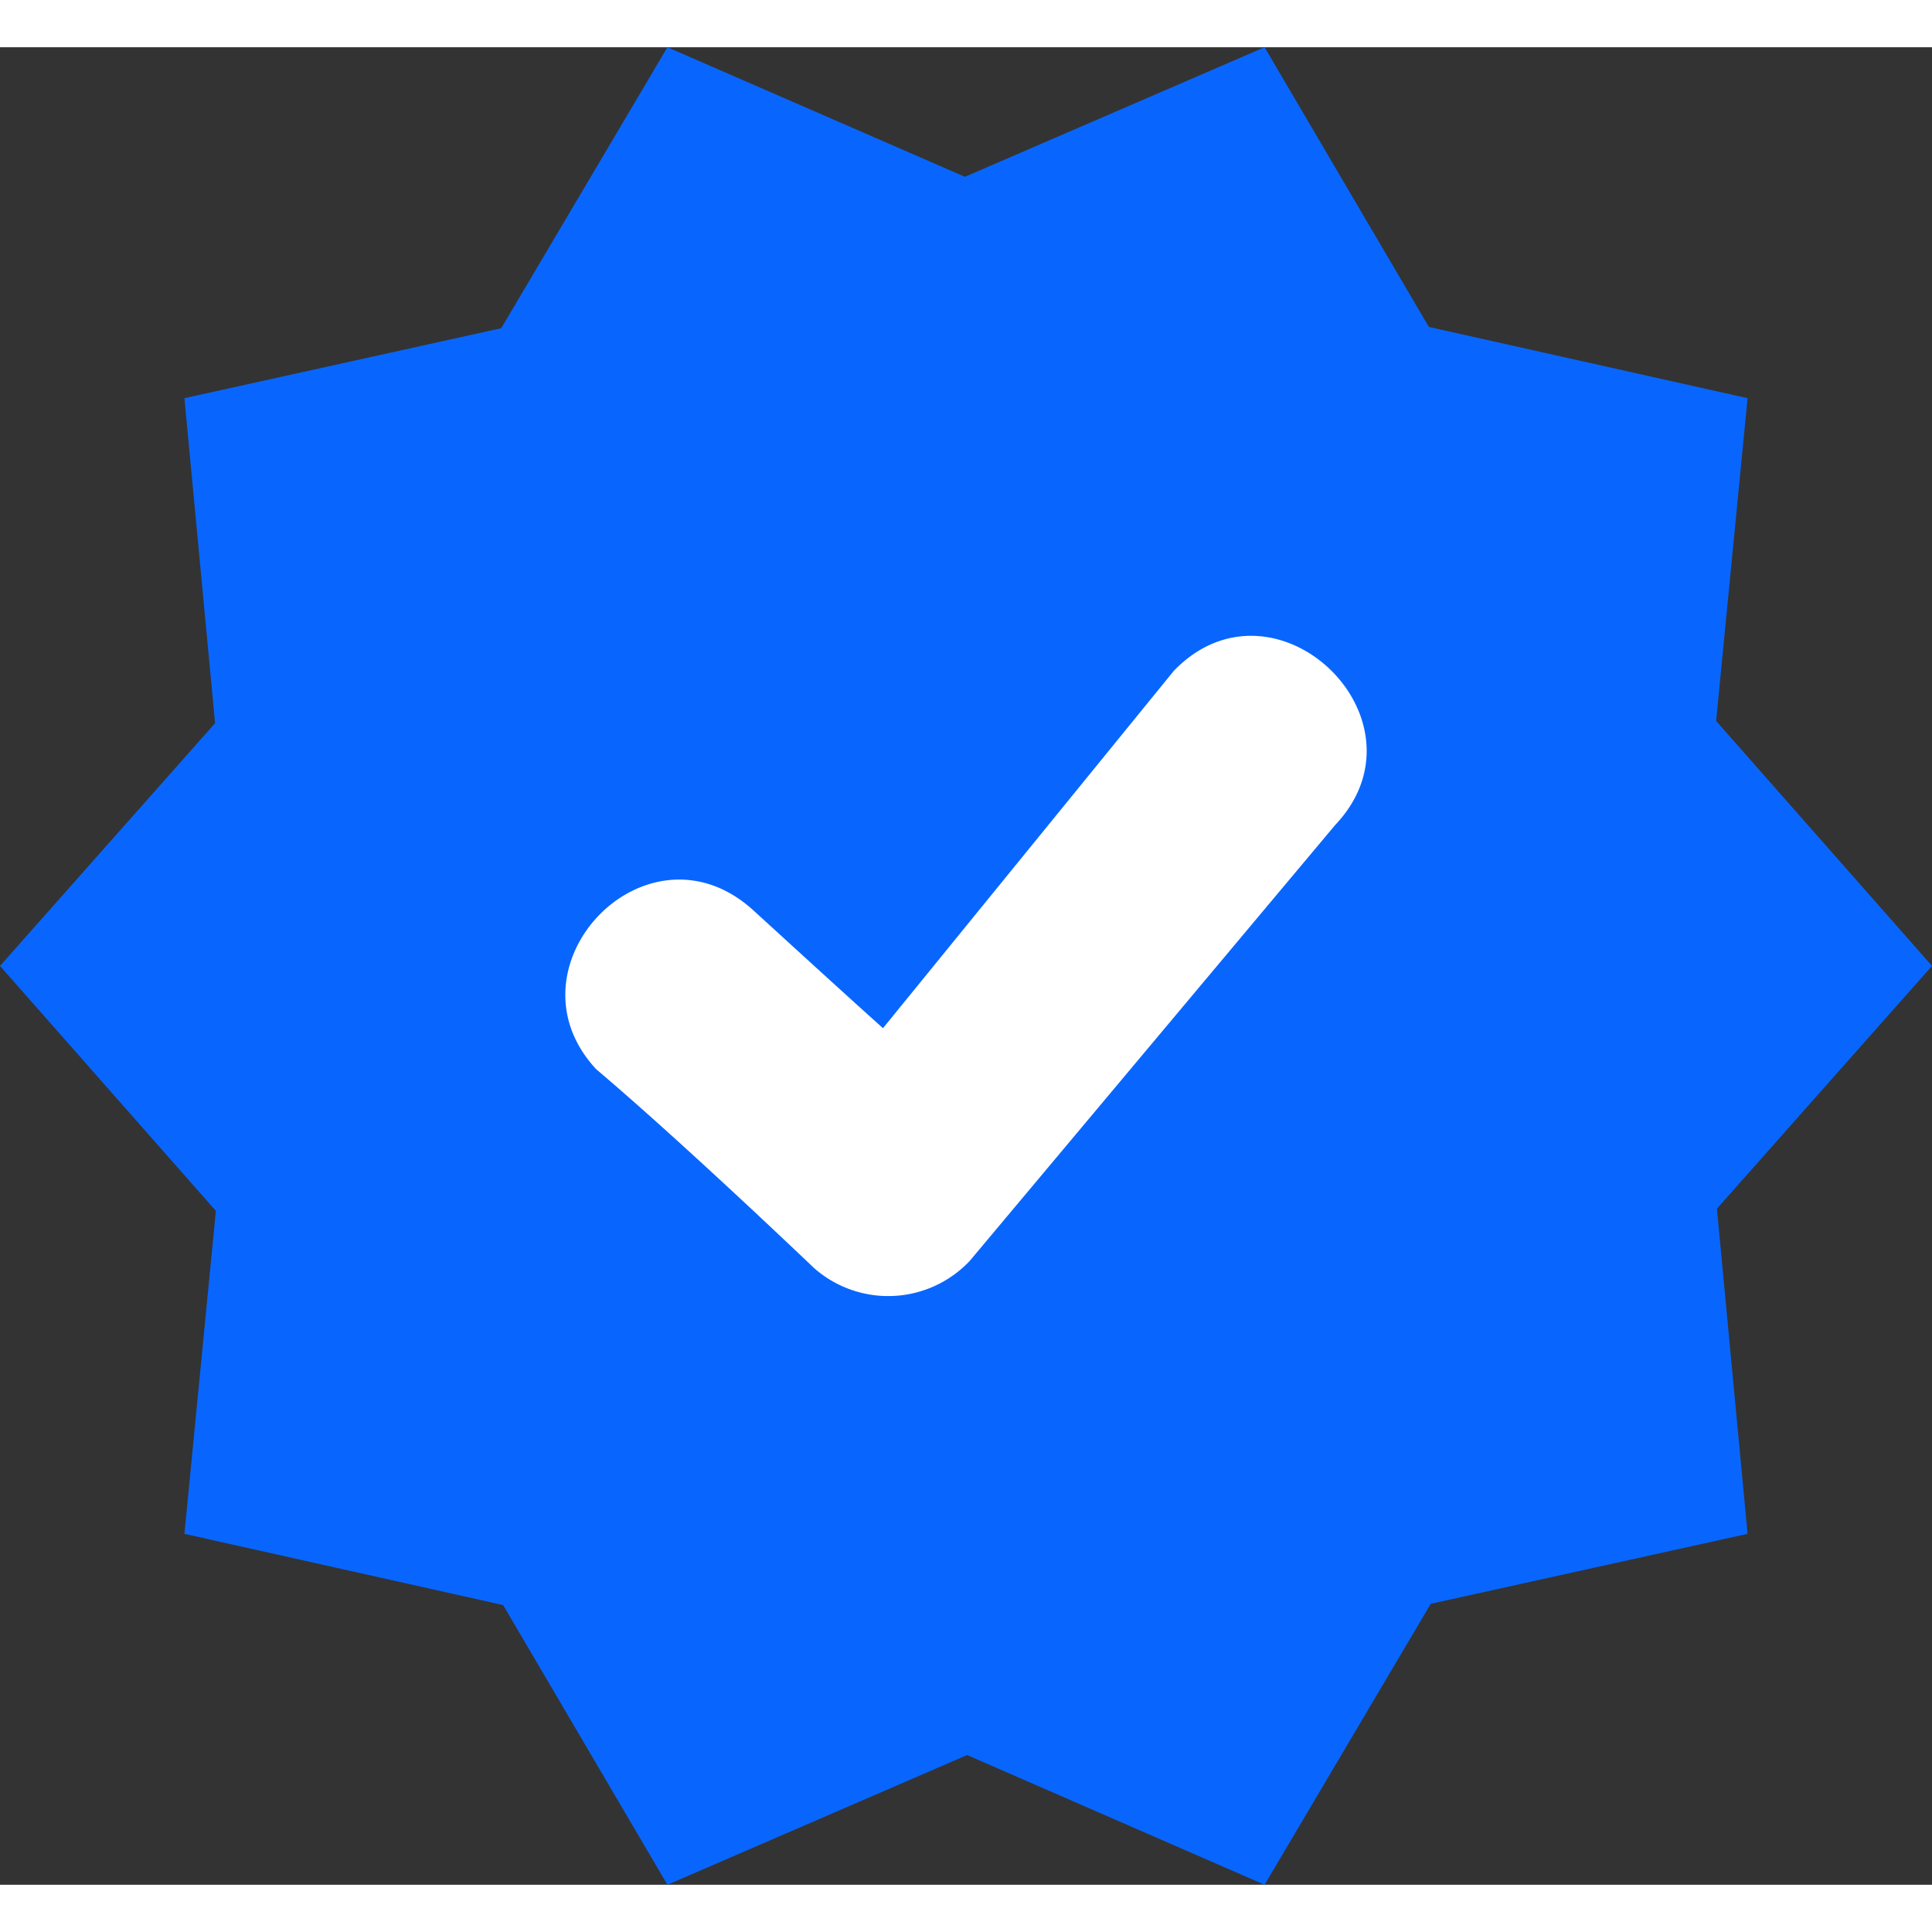
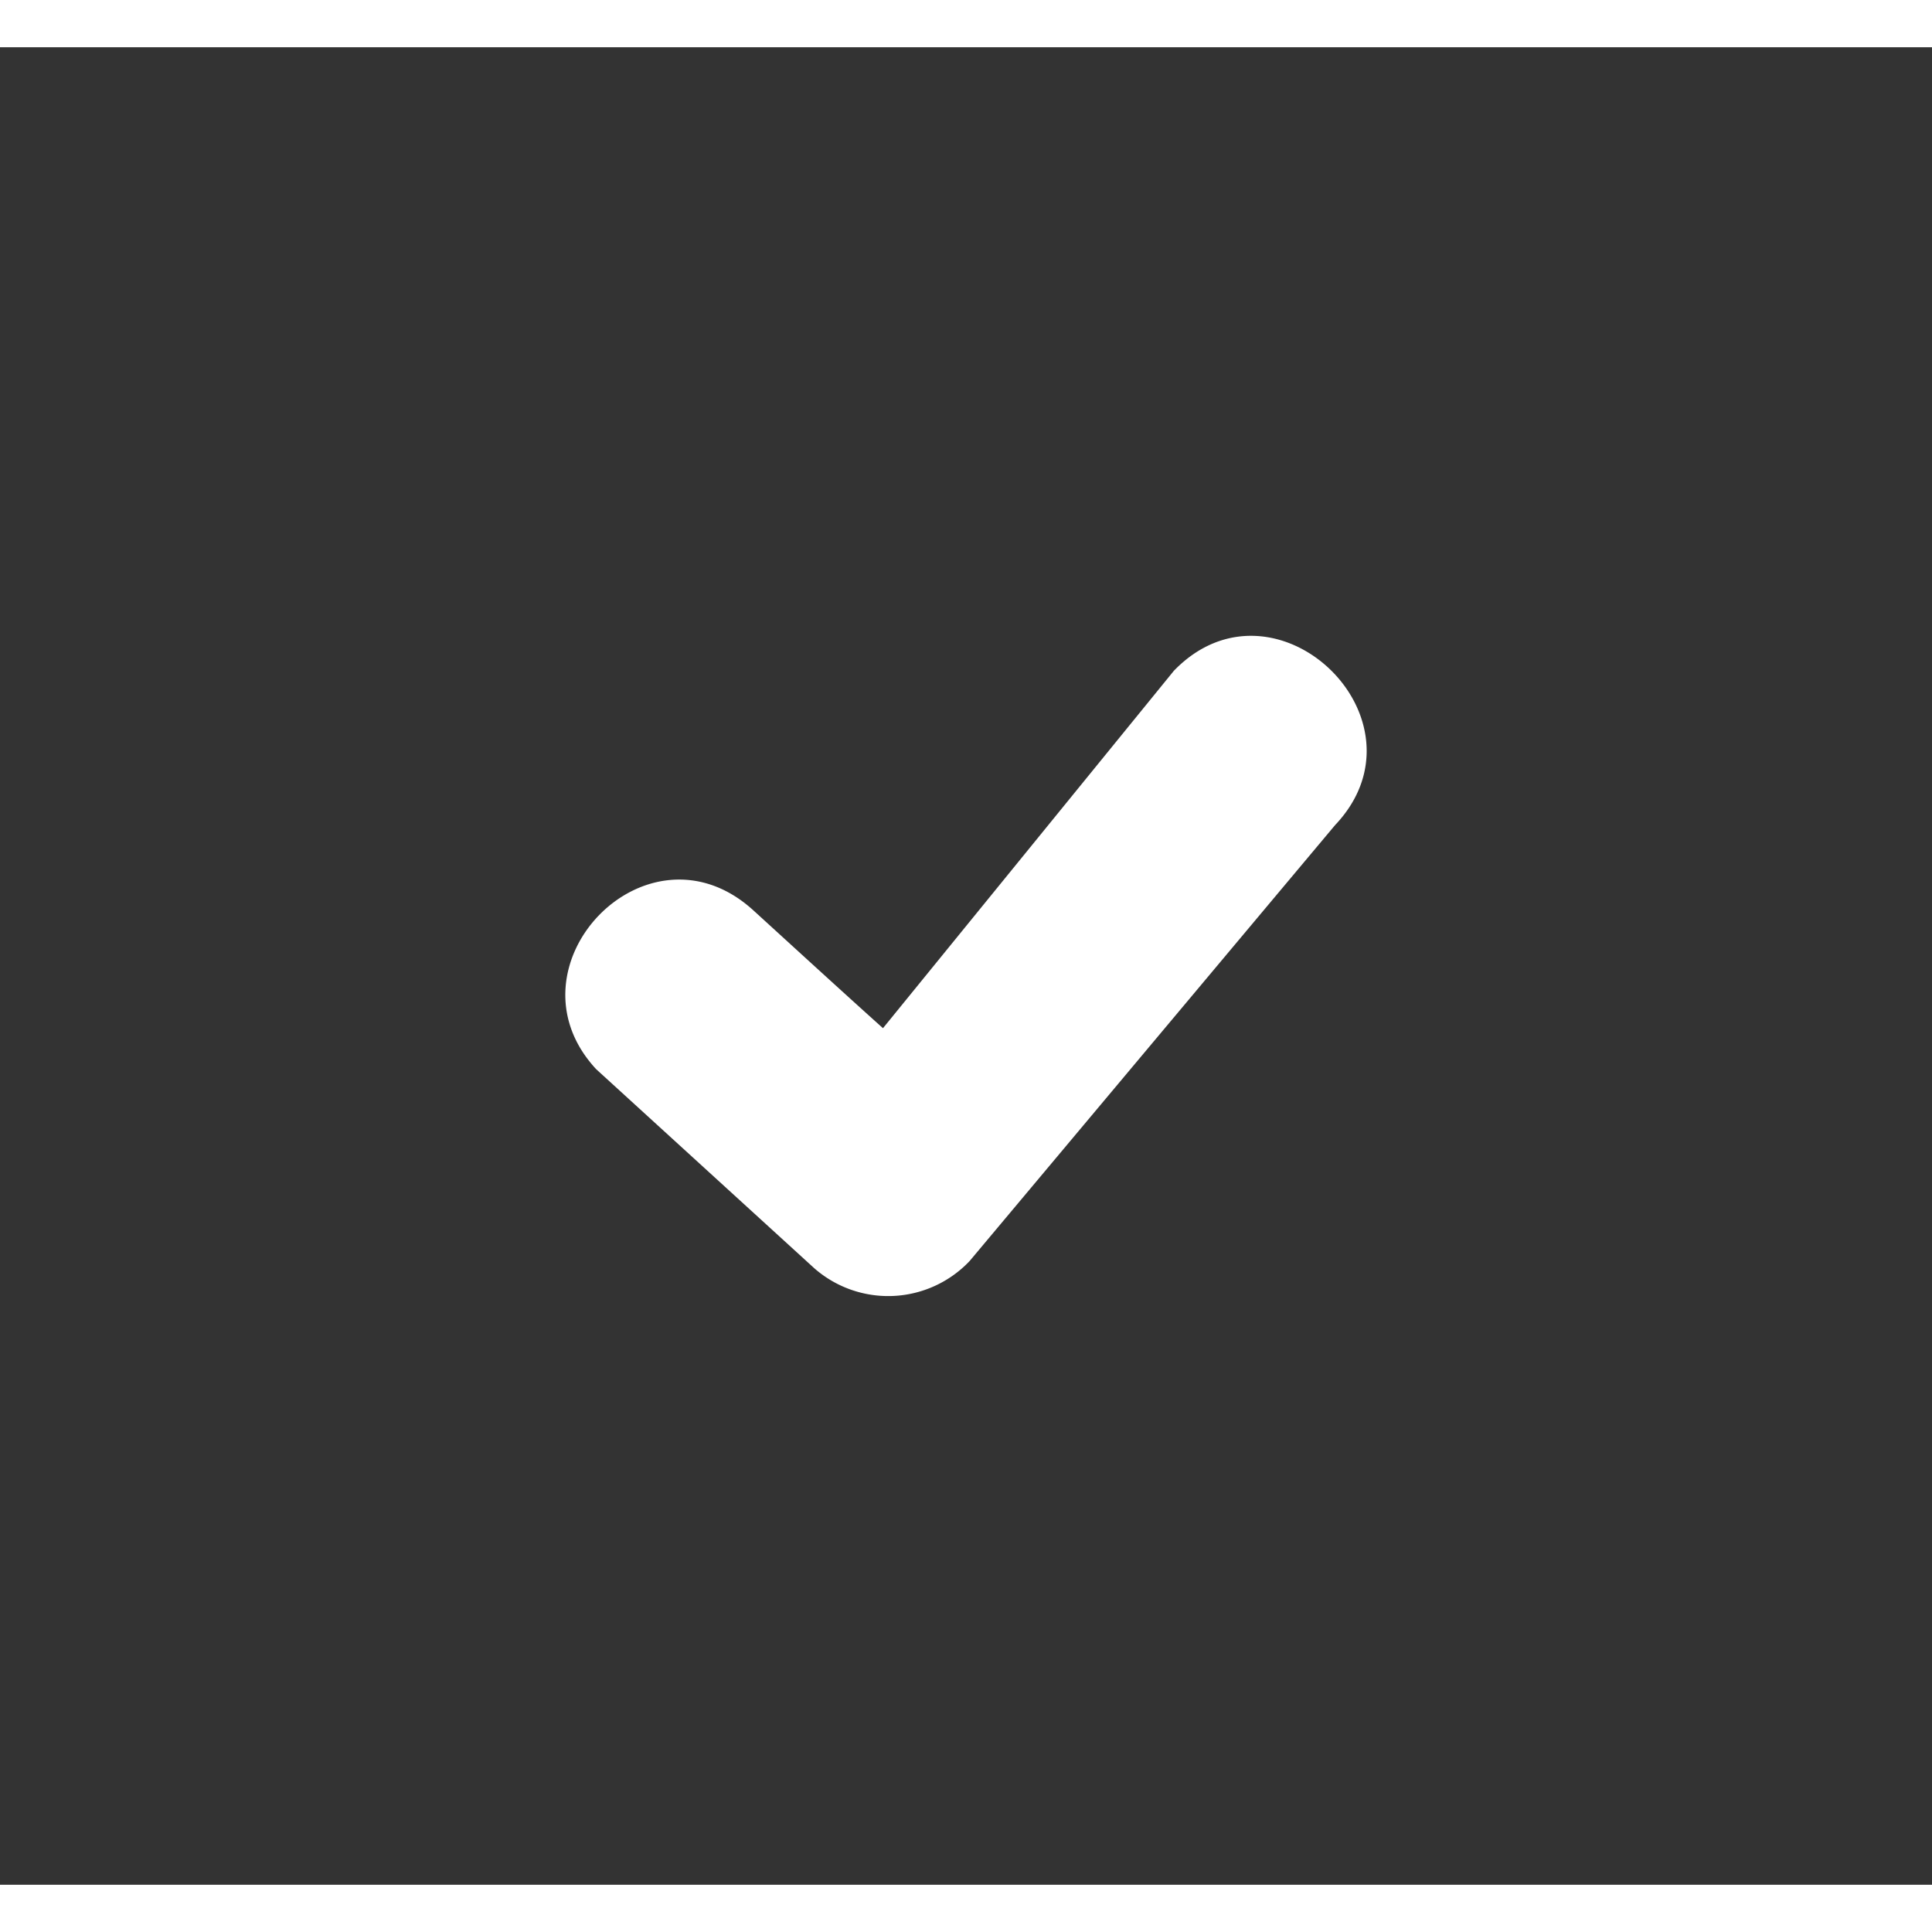
<svg xmlns="http://www.w3.org/2000/svg" width="16" height="16" class="verified-icon" viewBox="0 0 122.88 116.87">
  <rect x="0" y="0" width="122.88" height="116.87" fill="#333333" stroke="none" />
-   <polygon fill="#0866FF" fill-rule="evenodd" points="61.37 8.24 80.43 0 90.88 17.79 111.15 22.32 109.15 42.85 122.88 58.43 109.2 73.87 111.15 94.55 91 99 80.43 116.87 61.51 108.62 42.45 116.87 32 99.08 11.73 94.55 13.73 74.01 0 58.43 13.68 42.99 11.73 22.32 31.88 17.87 42.45 0 61.37 8.24 61.37 8.24" />
-   <path fill="#FFFFFF" d="M37.92,65c-6.07-6.53,3.25-16.26,10-10.1,2.38,2.17,5.84,5.34,8.24,7.49L74.66,39.66C81.1,33,91.27,42.78,84.91,49.48L61.67,77.2a7.13,7.13,0,0,1-9.9.44C47.83,73.89,42.05,68.5,37.92,65Z" />
+   <path fill="#FFFFFF" d="M37.92,65c-6.07-6.53,3.25-16.26,10-10.1,2.38,2.17,5.84,5.34,8.24,7.49L74.66,39.66C81.1,33,91.27,42.78,84.91,49.48L61.67,77.2a7.13,7.13,0,0,1-9.9.44Z" />
</svg>